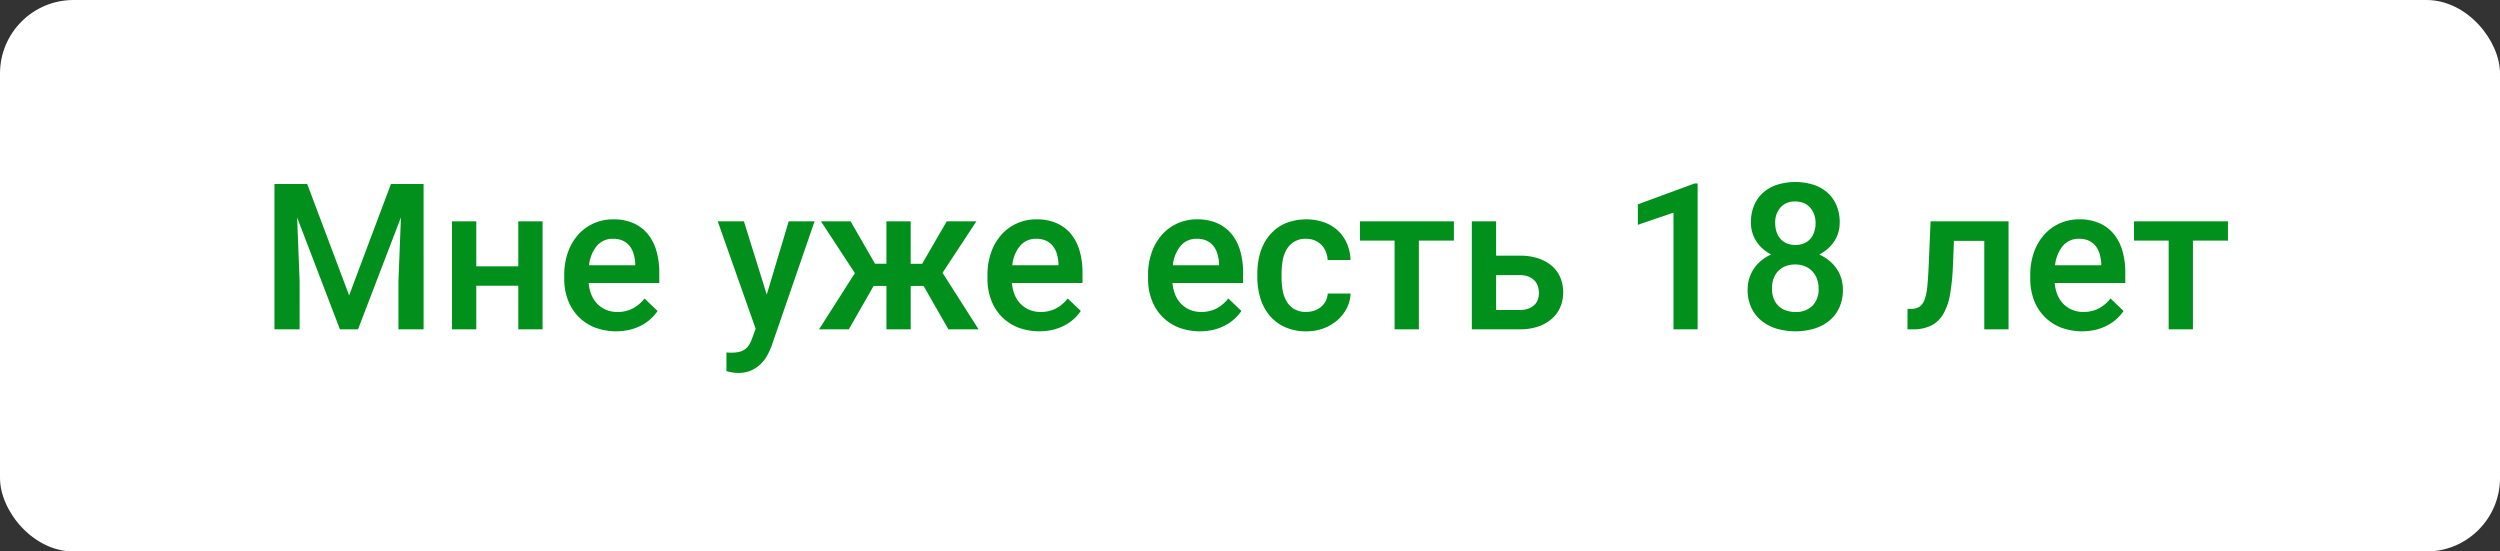
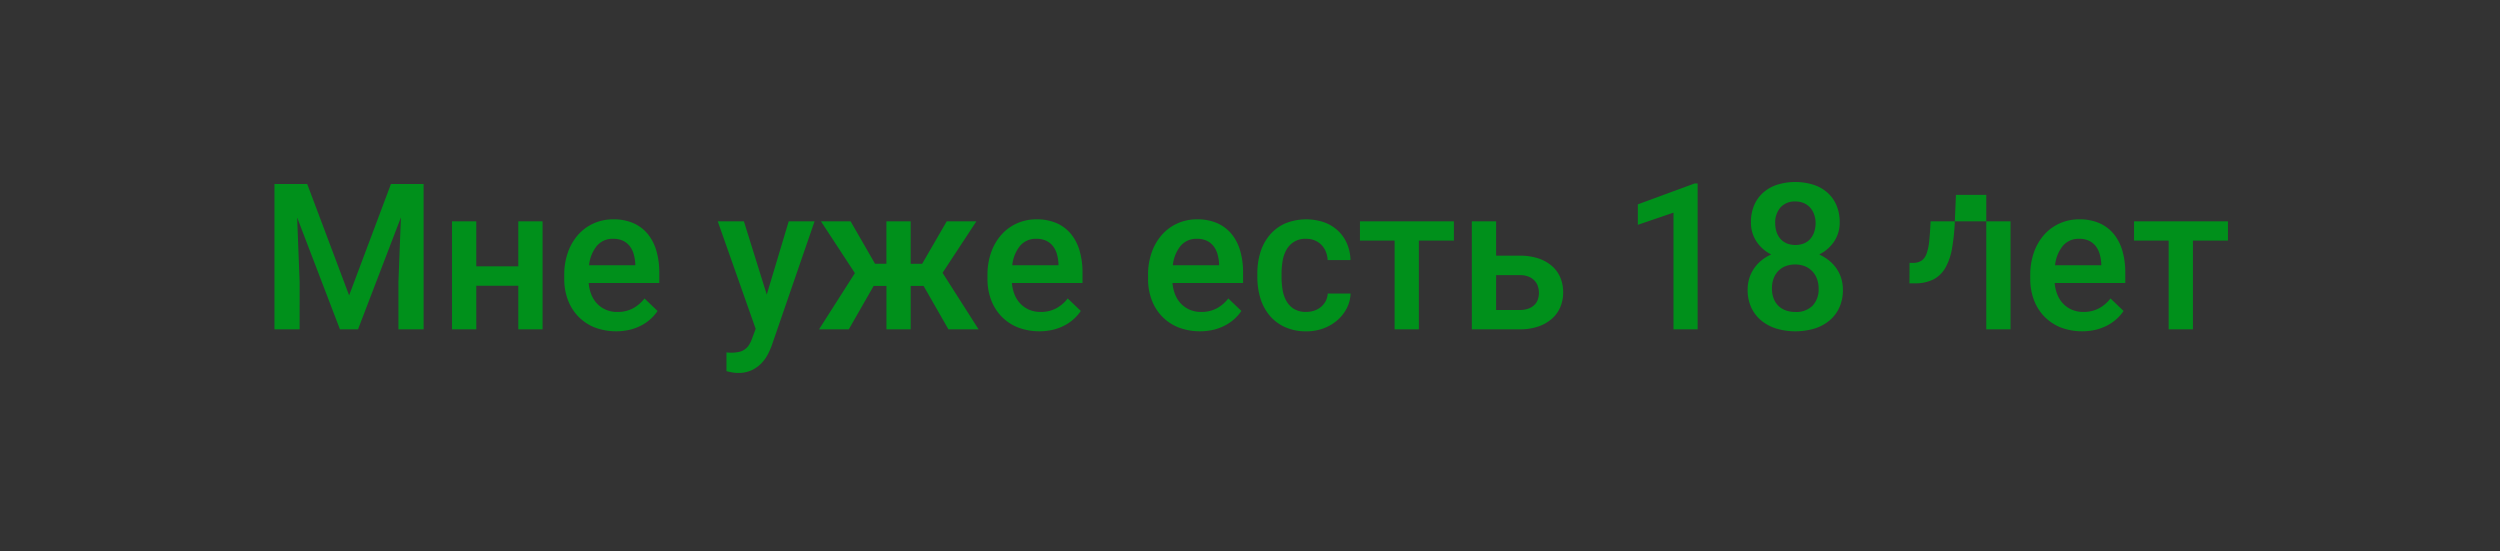
<svg xmlns="http://www.w3.org/2000/svg" width="340" height="75" viewBox="0 0 340 75">
  <rect x="0" y="0" width="340" height="75" fill="#333333" stroke="none" />
  <defs>
    <style>
      .cls-1 {
        fill: #fff;
      }

      .cls-2 {
        fill: #00901b;
        fill-rule: evenodd;
      }
    </style>
  </defs>
-   <rect id="Color_Fill_1" data-name="Color Fill 1" class="cls-1" width="340" height="75" rx="10" ry="10" />
-   <path id="Мне_уже_есть_18_лет" data-name="Мне уже есть 18 лет" class="cls-2" d="M37.327,25.023V44.789h3.421V38.273l-0.339-8.7,5.824,15.217h2.457l5.837-15.231-0.339,8.715v6.516h3.421V25.023H53.169l-5.688,15.15-5.7-15.15H37.327ZM73.789,30.1h-3.3v6.122H64.775V30.1h-3.3V44.789h3.3V38.856h5.715v5.932h3.3V30.1Zm11.96,14.722A7.022,7.022,0,0,0,87.33,44.2a5.954,5.954,0,0,0,1.222-.882,6.039,6.039,0,0,0,.876-1.025l-1.778-1.7a4.98,4.98,0,0,1-1.568,1.344,4.4,4.4,0,0,1-2.124.489,3.854,3.854,0,0,1-1.554-.3,3.644,3.644,0,0,1-1.188-.821,3.863,3.863,0,0,1-.794-1.242,5.27,5.27,0,0,1-.36-1.575h9.6V37.078a10.605,10.605,0,0,0-.38-2.919,6.449,6.449,0,0,0-1.154-2.294,5.244,5.244,0,0,0-1.955-1.5,6.683,6.683,0,0,0-2.783-.536,6.4,6.4,0,0,0-2.613.536,6.222,6.222,0,0,0-2.111,1.52,7.175,7.175,0,0,0-1.412,2.389,9.061,9.061,0,0,0-.516,3.143V37.96a7.941,7.941,0,0,0,.489,2.81,6.532,6.532,0,0,0,1.4,2.253,6.452,6.452,0,0,0,2.213,1.493A8.268,8.268,0,0,0,85.749,44.822Zm-1-12.068a2.53,2.53,0,0,1,.916.747,3.206,3.206,0,0,1,.523,1.072,6.031,6.031,0,0,1,.21,1.256v0.244H80.115a4.925,4.925,0,0,1,1.066-2.647,2.778,2.778,0,0,1,2.192-.95A3.092,3.092,0,0,1,84.751,32.754ZM101.17,30.1H97.613l5.159,14.62L102.3,45.983a4.163,4.163,0,0,1-.435.93,2.129,2.129,0,0,1-1.378.95,4.924,4.924,0,0,1-1.065.1q-0.109,0-.305-0.007a1.823,1.823,0,0,1-.319-0.034v2.552q0.339,0.095.753,0.17a4.7,4.7,0,0,0,.834.075,4.217,4.217,0,0,0,1.847-.373,4.552,4.552,0,0,0,1.31-.93,5.093,5.093,0,0,0,.868-1.2,10.586,10.586,0,0,0,.537-1.2L110.781,30.1h-3.516l-2.987,9.964Zm27.815,14.688h4.1l-4.9-7.684,4.6-7h-4.032l-3.339,5.769h-1.562V30.1h-3.3V35.87h-1.548L115.681,30.1H111.65l4.615,7.045-4.873,7.643h4.045l3.38-5.905h1.738v5.905h3.3V38.883h1.752Zm14.321,0.034a7.005,7.005,0,0,0,1.582-.625,5.992,5.992,0,0,0,2.1-1.907l-1.778-1.7a4.982,4.982,0,0,1-1.568,1.344,4.4,4.4,0,0,1-2.125.489,3.855,3.855,0,0,1-1.554-.3,3.651,3.651,0,0,1-1.188-.821,3.871,3.871,0,0,1-.794-1.242,5.285,5.285,0,0,1-.36-1.575h9.6V37.078a10.613,10.613,0,0,0-.38-2.919,6.454,6.454,0,0,0-1.154-2.294,5.241,5.241,0,0,0-1.955-1.5,6.682,6.682,0,0,0-2.783-.536,6.4,6.4,0,0,0-2.613.536,6.231,6.231,0,0,0-2.111,1.52,7.183,7.183,0,0,0-1.412,2.389,9.064,9.064,0,0,0-.515,3.143V37.96a7.956,7.956,0,0,0,.488,2.81,6.528,6.528,0,0,0,1.4,2.253,6.444,6.444,0,0,0,2.212,1.493A8.267,8.267,0,0,0,143.306,44.822Zm-1-12.068a2.537,2.537,0,0,1,.916.747,3.226,3.226,0,0,1,.523,1.072,6.017,6.017,0,0,1,.21,1.256v0.244h-6.285a4.931,4.931,0,0,1,1.065-2.647,2.78,2.78,0,0,1,2.193-.95A3.094,3.094,0,0,1,142.309,32.754Zm22.839,12.068a7.005,7.005,0,0,0,1.582-.625,5.992,5.992,0,0,0,2.1-1.907l-1.778-1.7a4.982,4.982,0,0,1-1.568,1.344,4.4,4.4,0,0,1-2.125.489,3.855,3.855,0,0,1-1.554-.3,3.651,3.651,0,0,1-1.188-.821,3.871,3.871,0,0,1-.794-1.242,5.316,5.316,0,0,1-.36-1.575h9.6V37.078a10.613,10.613,0,0,0-.38-2.919,6.454,6.454,0,0,0-1.154-2.294,5.241,5.241,0,0,0-1.955-1.5,6.682,6.682,0,0,0-2.783-.536,6.4,6.4,0,0,0-2.613.536,6.231,6.231,0,0,0-2.111,1.52,7.165,7.165,0,0,0-1.411,2.389,9.04,9.04,0,0,0-.516,3.143V37.96a7.956,7.956,0,0,0,.488,2.81,6.528,6.528,0,0,0,1.4,2.253,6.444,6.444,0,0,0,2.212,1.493A8.267,8.267,0,0,0,165.148,44.822Zm-1-12.068a2.529,2.529,0,0,1,.916.747,3.226,3.226,0,0,1,.523,1.072,6.017,6.017,0,0,1,.21,1.256v0.244h-6.285a4.931,4.931,0,0,1,1.065-2.647,2.78,2.78,0,0,1,2.193-.95A3.094,3.094,0,0,1,164.151,32.754Zm11.837,9.265a3.018,3.018,0,0,1-1.025-1.072,4.547,4.547,0,0,1-.523-1.514,10.513,10.513,0,0,1-.142-1.744V37.214a10.473,10.473,0,0,1,.142-1.724,4.553,4.553,0,0,1,.523-1.52,2.882,2.882,0,0,1,2.688-1.493,2.957,2.957,0,0,1,1.194.231,2.736,2.736,0,0,1,.9.624,2.859,2.859,0,0,1,.584.923,3.455,3.455,0,0,1,.238,1.113h3.108a6.093,6.093,0,0,0-.482-2.24,5.22,5.22,0,0,0-1.221-1.751,5.515,5.515,0,0,0-1.874-1.14,7.582,7.582,0,0,0-5.369.177,5.9,5.9,0,0,0-2.083,1.6,6.714,6.714,0,0,0-1.243,2.355A9.8,9.8,0,0,0,171,37.214v0.475a9.8,9.8,0,0,0,.407,2.851,6.644,6.644,0,0,0,1.243,2.349,5.908,5.908,0,0,0,2.09,1.588,6.946,6.946,0,0,0,2.953.584,6.51,6.51,0,0,0,2.294-.4,6.106,6.106,0,0,0,1.88-1.1,5.453,5.453,0,0,0,1.29-1.636,4.706,4.706,0,0,0,.522-2H180.57a2.454,2.454,0,0,1-.265,1,2.622,2.622,0,0,1-.625.794,2.8,2.8,0,0,1-.909.516,3.366,3.366,0,0,1-1.12.183A3.069,3.069,0,0,1,175.988,42.019ZM197.728,30.1H184.954v2.62h4.711V44.789h3.3V32.72h4.765V30.1Zm5.742,0h-3.3V44.789h6.516a7.592,7.592,0,0,0,2.525-.387,5.484,5.484,0,0,0,1.853-1.059,4.4,4.4,0,0,0,1.14-1.588,5.059,5.059,0,0,0,.387-1.989,5.129,5.129,0,0,0-.387-2.016,4.277,4.277,0,0,0-1.14-1.575,5.441,5.441,0,0,0-1.853-1.032,7.847,7.847,0,0,0-2.525-.373H203.47V30.1Zm3.218,7.317a3.116,3.116,0,0,1,1.215.21,2.3,2.3,0,0,1,.807.55,2.017,2.017,0,0,1,.448.774,2.928,2.928,0,0,1,.136.882,2.8,2.8,0,0,1-.136.869,1.856,1.856,0,0,1-.448.74,2.293,2.293,0,0,1-.807.516,3.3,3.3,0,0,1-1.215.2H203.47V37.417h3.218Zm24.19-12.462h-0.421l-7.71,2.837v2.783l4.846-1.656V44.789h3.285V24.956Zm18.869,2.939a4.8,4.8,0,0,0-1.249-1.724,5.394,5.394,0,0,0-1.914-1.059,8.364,8.364,0,0,0-4.853,0,5.405,5.405,0,0,0-1.907,1.059,4.815,4.815,0,0,0-1.249,1.724,5.79,5.79,0,0,0-.448,2.342,4.627,4.627,0,0,0,.74,2.586,5.146,5.146,0,0,0,2.016,1.785,5.814,5.814,0,0,0-1.33.814,5.141,5.141,0,0,0-1.012,1.1,5.012,5.012,0,0,0-.638,1.337,5.21,5.21,0,0,0-.224,1.541,5.649,5.649,0,0,0,.5,2.437,5.03,5.03,0,0,0,1.371,1.771,5.992,5.992,0,0,0,2.056,1.086,9.166,9.166,0,0,0,5.132,0,5.922,5.922,0,0,0,2.049-1.086,5,5,0,0,0,1.358-1.771,5.724,5.724,0,0,0,.489-2.437,5.21,5.21,0,0,0-.224-1.541,4.911,4.911,0,0,0-.645-1.337,5.187,5.187,0,0,0-1.018-1.093,6.4,6.4,0,0,0-1.331-.821,5.181,5.181,0,0,0,2.037-1.785,4.6,4.6,0,0,0,.746-2.586A5.79,5.79,0,0,0,249.747,27.895ZM246.5,41.585a3.131,3.131,0,0,1-2.328.842,3.813,3.813,0,0,1-1.324-.217,2.733,2.733,0,0,1-1-.631,2.8,2.8,0,0,1-.638-1,3.756,3.756,0,0,1-.224-1.337A3.828,3.828,0,0,1,241.2,37.9a2.977,2.977,0,0,1,.631-1.032,2.819,2.819,0,0,1,.991-0.665,3.751,3.751,0,0,1,2.627,0,2.873,2.873,0,0,1,1,.665A3.007,3.007,0,0,1,247.1,37.9a3.716,3.716,0,0,1,.231,1.337A3.188,3.188,0,0,1,246.5,41.585Zm0.224-10.012a2.667,2.667,0,0,1-.543.937,2.378,2.378,0,0,1-.862.6,3.232,3.232,0,0,1-2.294,0,2.378,2.378,0,0,1-.862-0.6,2.652,2.652,0,0,1-.543-0.937,3.692,3.692,0,0,1-.19-1.215,3.067,3.067,0,0,1,.733-2.165,2.583,2.583,0,0,1,2-.794,2.913,2.913,0,0,1,1.141.217,2.406,2.406,0,0,1,.869.611,2.832,2.832,0,0,1,.549.937,3.488,3.488,0,0,1,.2,1.195A3.692,3.692,0,0,1,246.72,31.573ZM262.562,30.1l-0.271,6.258q-0.069,1.521-.177,2.593a7.489,7.489,0,0,1-.353,1.751,2,2,0,0,1-.685.991,1.971,1.971,0,0,1-1.161.312h-0.489l-0.013,2.783h0.706a5.486,5.486,0,0,0,2.558-.529,4.041,4.041,0,0,0,1.629-1.588,8.063,8.063,0,0,0,.9-2.64,28.075,28.075,0,0,0,.38-3.672l0.15-3.6h4.126V44.789h3.3V30.1h-10.6Zm22.562,14.722a7.016,7.016,0,0,0,1.581-.625,5.992,5.992,0,0,0,2.1-1.907l-1.778-1.7a4.971,4.971,0,0,1-1.568,1.344,4.4,4.4,0,0,1-2.124.489,3.856,3.856,0,0,1-1.555-.3,3.636,3.636,0,0,1-1.187-.821,3.874,3.874,0,0,1-.795-1.242,5.285,5.285,0,0,1-.359-1.575h9.6V37.078a10.613,10.613,0,0,0-.38-2.919,6.438,6.438,0,0,0-1.154-2.294,5.241,5.241,0,0,0-1.955-1.5,6.682,6.682,0,0,0-2.783-.536,6.4,6.4,0,0,0-2.613.536,6.231,6.231,0,0,0-2.111,1.52,7.165,7.165,0,0,0-1.411,2.389,9.064,9.064,0,0,0-.516,3.143V37.96a7.956,7.956,0,0,0,.488,2.81,6.528,6.528,0,0,0,1.4,2.253,6.454,6.454,0,0,0,2.212,1.493A8.271,8.271,0,0,0,285.124,44.822Zm-1-12.068a2.529,2.529,0,0,1,.916.747,3.226,3.226,0,0,1,.523,1.072,6.017,6.017,0,0,1,.21,1.256v0.244H279.49a4.924,4.924,0,0,1,1.066-2.647,2.777,2.777,0,0,1,2.192-.95A3.094,3.094,0,0,1,284.126,32.754ZM303,30.1H290.228v2.62h4.71V44.789h3.3V32.72H303V30.1Z" />
+   <path id="Мне_уже_есть_18_лет" data-name="Мне уже есть 18 лет" class="cls-2" d="M37.327,25.023V44.789h3.421V38.273l-0.339-8.7,5.824,15.217h2.457l5.837-15.231-0.339,8.715v6.516h3.421V25.023H53.169l-5.688,15.15-5.7-15.15H37.327ZM73.789,30.1h-3.3v6.122H64.775V30.1h-3.3V44.789h3.3V38.856h5.715v5.932h3.3V30.1Zm11.96,14.722A7.022,7.022,0,0,0,87.33,44.2a5.954,5.954,0,0,0,1.222-.882,6.039,6.039,0,0,0,.876-1.025l-1.778-1.7a4.98,4.98,0,0,1-1.568,1.344,4.4,4.4,0,0,1-2.124.489,3.854,3.854,0,0,1-1.554-.3,3.644,3.644,0,0,1-1.188-.821,3.863,3.863,0,0,1-.794-1.242,5.27,5.27,0,0,1-.36-1.575h9.6V37.078a10.605,10.605,0,0,0-.38-2.919,6.449,6.449,0,0,0-1.154-2.294,5.244,5.244,0,0,0-1.955-1.5,6.683,6.683,0,0,0-2.783-.536,6.4,6.4,0,0,0-2.613.536,6.222,6.222,0,0,0-2.111,1.52,7.175,7.175,0,0,0-1.412,2.389,9.061,9.061,0,0,0-.516,3.143V37.96a7.941,7.941,0,0,0,.489,2.81,6.532,6.532,0,0,0,1.4,2.253,6.452,6.452,0,0,0,2.213,1.493A8.268,8.268,0,0,0,85.749,44.822Zm-1-12.068a2.53,2.53,0,0,1,.916.747,3.206,3.206,0,0,1,.523,1.072,6.031,6.031,0,0,1,.21,1.256v0.244H80.115a4.925,4.925,0,0,1,1.066-2.647,2.778,2.778,0,0,1,2.192-.95A3.092,3.092,0,0,1,84.751,32.754ZM101.17,30.1H97.613l5.159,14.62L102.3,45.983a4.163,4.163,0,0,1-.435.93,2.129,2.129,0,0,1-1.378.95,4.924,4.924,0,0,1-1.065.1q-0.109,0-.305-0.007a1.823,1.823,0,0,1-.319-0.034v2.552q0.339,0.095.753,0.17a4.7,4.7,0,0,0,.834.075,4.217,4.217,0,0,0,1.847-.373,4.552,4.552,0,0,0,1.31-.93,5.093,5.093,0,0,0,.868-1.2,10.586,10.586,0,0,0,.537-1.2L110.781,30.1h-3.516l-2.987,9.964Zm27.815,14.688h4.1l-4.9-7.684,4.6-7h-4.032l-3.339,5.769h-1.562V30.1h-3.3V35.87h-1.548L115.681,30.1H111.65l4.615,7.045-4.873,7.643h4.045l3.38-5.905h1.738v5.905h3.3V38.883h1.752Zm14.321,0.034a7.005,7.005,0,0,0,1.582-.625,5.992,5.992,0,0,0,2.1-1.907l-1.778-1.7a4.982,4.982,0,0,1-1.568,1.344,4.4,4.4,0,0,1-2.125.489,3.855,3.855,0,0,1-1.554-.3,3.651,3.651,0,0,1-1.188-.821,3.871,3.871,0,0,1-.794-1.242,5.285,5.285,0,0,1-.36-1.575h9.6V37.078a10.613,10.613,0,0,0-.38-2.919,6.454,6.454,0,0,0-1.154-2.294,5.241,5.241,0,0,0-1.955-1.5,6.682,6.682,0,0,0-2.783-.536,6.4,6.4,0,0,0-2.613.536,6.231,6.231,0,0,0-2.111,1.52,7.183,7.183,0,0,0-1.412,2.389,9.064,9.064,0,0,0-.515,3.143V37.96a7.956,7.956,0,0,0,.488,2.81,6.528,6.528,0,0,0,1.4,2.253,6.444,6.444,0,0,0,2.212,1.493A8.267,8.267,0,0,0,143.306,44.822Zm-1-12.068a2.537,2.537,0,0,1,.916.747,3.226,3.226,0,0,1,.523,1.072,6.017,6.017,0,0,1,.21,1.256v0.244h-6.285a4.931,4.931,0,0,1,1.065-2.647,2.78,2.78,0,0,1,2.193-.95A3.094,3.094,0,0,1,142.309,32.754Zm22.839,12.068a7.005,7.005,0,0,0,1.582-.625,5.992,5.992,0,0,0,2.1-1.907l-1.778-1.7a4.982,4.982,0,0,1-1.568,1.344,4.4,4.4,0,0,1-2.125.489,3.855,3.855,0,0,1-1.554-.3,3.651,3.651,0,0,1-1.188-.821,3.871,3.871,0,0,1-.794-1.242,5.316,5.316,0,0,1-.36-1.575h9.6V37.078a10.613,10.613,0,0,0-.38-2.919,6.454,6.454,0,0,0-1.154-2.294,5.241,5.241,0,0,0-1.955-1.5,6.682,6.682,0,0,0-2.783-.536,6.4,6.4,0,0,0-2.613.536,6.231,6.231,0,0,0-2.111,1.52,7.165,7.165,0,0,0-1.411,2.389,9.04,9.04,0,0,0-.516,3.143V37.96a7.956,7.956,0,0,0,.488,2.81,6.528,6.528,0,0,0,1.4,2.253,6.444,6.444,0,0,0,2.212,1.493A8.267,8.267,0,0,0,165.148,44.822Zm-1-12.068a2.529,2.529,0,0,1,.916.747,3.226,3.226,0,0,1,.523,1.072,6.017,6.017,0,0,1,.21,1.256v0.244h-6.285a4.931,4.931,0,0,1,1.065-2.647,2.78,2.78,0,0,1,2.193-.95A3.094,3.094,0,0,1,164.151,32.754Zm11.837,9.265a3.018,3.018,0,0,1-1.025-1.072,4.547,4.547,0,0,1-.523-1.514,10.513,10.513,0,0,1-.142-1.744V37.214a10.473,10.473,0,0,1,.142-1.724,4.553,4.553,0,0,1,.523-1.52,2.882,2.882,0,0,1,2.688-1.493,2.957,2.957,0,0,1,1.194.231,2.736,2.736,0,0,1,.9.624,2.859,2.859,0,0,1,.584.923,3.455,3.455,0,0,1,.238,1.113h3.108a6.093,6.093,0,0,0-.482-2.24,5.22,5.22,0,0,0-1.221-1.751,5.515,5.515,0,0,0-1.874-1.14,7.582,7.582,0,0,0-5.369.177,5.9,5.9,0,0,0-2.083,1.6,6.714,6.714,0,0,0-1.243,2.355A9.8,9.8,0,0,0,171,37.214v0.475a9.8,9.8,0,0,0,.407,2.851,6.644,6.644,0,0,0,1.243,2.349,5.908,5.908,0,0,0,2.09,1.588,6.946,6.946,0,0,0,2.953.584,6.51,6.51,0,0,0,2.294-.4,6.106,6.106,0,0,0,1.88-1.1,5.453,5.453,0,0,0,1.29-1.636,4.706,4.706,0,0,0,.522-2H180.57a2.454,2.454,0,0,1-.265,1,2.622,2.622,0,0,1-.625.794,2.8,2.8,0,0,1-.909.516,3.366,3.366,0,0,1-1.12.183A3.069,3.069,0,0,1,175.988,42.019ZM197.728,30.1H184.954v2.62h4.711V44.789h3.3V32.72h4.765V30.1Zm5.742,0h-3.3V44.789h6.516a7.592,7.592,0,0,0,2.525-.387,5.484,5.484,0,0,0,1.853-1.059,4.4,4.4,0,0,0,1.14-1.588,5.059,5.059,0,0,0,.387-1.989,5.129,5.129,0,0,0-.387-2.016,4.277,4.277,0,0,0-1.14-1.575,5.441,5.441,0,0,0-1.853-1.032,7.847,7.847,0,0,0-2.525-.373H203.47V30.1Zm3.218,7.317a3.116,3.116,0,0,1,1.215.21,2.3,2.3,0,0,1,.807.55,2.017,2.017,0,0,1,.448.774,2.928,2.928,0,0,1,.136.882,2.8,2.8,0,0,1-.136.869,1.856,1.856,0,0,1-.448.74,2.293,2.293,0,0,1-.807.516,3.3,3.3,0,0,1-1.215.2H203.47V37.417h3.218Zm24.19-12.462h-0.421l-7.71,2.837v2.783l4.846-1.656V44.789h3.285V24.956Zm18.869,2.939a4.8,4.8,0,0,0-1.249-1.724,5.394,5.394,0,0,0-1.914-1.059,8.364,8.364,0,0,0-4.853,0,5.405,5.405,0,0,0-1.907,1.059,4.815,4.815,0,0,0-1.249,1.724,5.79,5.79,0,0,0-.448,2.342,4.627,4.627,0,0,0,.74,2.586,5.146,5.146,0,0,0,2.016,1.785,5.814,5.814,0,0,0-1.33.814,5.141,5.141,0,0,0-1.012,1.1,5.012,5.012,0,0,0-.638,1.337,5.21,5.21,0,0,0-.224,1.541,5.649,5.649,0,0,0,.5,2.437,5.03,5.03,0,0,0,1.371,1.771,5.992,5.992,0,0,0,2.056,1.086,9.166,9.166,0,0,0,5.132,0,5.922,5.922,0,0,0,2.049-1.086,5,5,0,0,0,1.358-1.771,5.724,5.724,0,0,0,.489-2.437,5.21,5.21,0,0,0-.224-1.541,4.911,4.911,0,0,0-.645-1.337,5.187,5.187,0,0,0-1.018-1.093,6.4,6.4,0,0,0-1.331-.821,5.181,5.181,0,0,0,2.037-1.785,4.6,4.6,0,0,0,.746-2.586A5.79,5.79,0,0,0,249.747,27.895ZM246.5,41.585a3.131,3.131,0,0,1-2.328.842,3.813,3.813,0,0,1-1.324-.217,2.733,2.733,0,0,1-1-.631,2.8,2.8,0,0,1-.638-1,3.756,3.756,0,0,1-.224-1.337A3.828,3.828,0,0,1,241.2,37.9a2.977,2.977,0,0,1,.631-1.032,2.819,2.819,0,0,1,.991-0.665,3.751,3.751,0,0,1,2.627,0,2.873,2.873,0,0,1,1,.665A3.007,3.007,0,0,1,247.1,37.9a3.716,3.716,0,0,1,.231,1.337A3.188,3.188,0,0,1,246.5,41.585Zm0.224-10.012a2.667,2.667,0,0,1-.543.937,2.378,2.378,0,0,1-.862.6,3.232,3.232,0,0,1-2.294,0,2.378,2.378,0,0,1-.862-0.6,2.652,2.652,0,0,1-.543-0.937,3.692,3.692,0,0,1-.19-1.215,3.067,3.067,0,0,1,.733-2.165,2.583,2.583,0,0,1,2-.794,2.913,2.913,0,0,1,1.141.217,2.406,2.406,0,0,1,.869.611,2.832,2.832,0,0,1,.549.937,3.488,3.488,0,0,1,.2,1.195A3.692,3.692,0,0,1,246.72,31.573ZM262.562,30.1q-0.069,1.521-.177,2.593a7.489,7.489,0,0,1-.353,1.751,2,2,0,0,1-.685.991,1.971,1.971,0,0,1-1.161.312h-0.489l-0.013,2.783h0.706a5.486,5.486,0,0,0,2.558-.529,4.041,4.041,0,0,0,1.629-1.588,8.063,8.063,0,0,0,.9-2.64,28.075,28.075,0,0,0,.38-3.672l0.15-3.6h4.126V44.789h3.3V30.1h-10.6Zm22.562,14.722a7.016,7.016,0,0,0,1.581-.625,5.992,5.992,0,0,0,2.1-1.907l-1.778-1.7a4.971,4.971,0,0,1-1.568,1.344,4.4,4.4,0,0,1-2.124.489,3.856,3.856,0,0,1-1.555-.3,3.636,3.636,0,0,1-1.187-.821,3.874,3.874,0,0,1-.795-1.242,5.285,5.285,0,0,1-.359-1.575h9.6V37.078a10.613,10.613,0,0,0-.38-2.919,6.438,6.438,0,0,0-1.154-2.294,5.241,5.241,0,0,0-1.955-1.5,6.682,6.682,0,0,0-2.783-.536,6.4,6.4,0,0,0-2.613.536,6.231,6.231,0,0,0-2.111,1.52,7.165,7.165,0,0,0-1.411,2.389,9.064,9.064,0,0,0-.516,3.143V37.96a7.956,7.956,0,0,0,.488,2.81,6.528,6.528,0,0,0,1.4,2.253,6.454,6.454,0,0,0,2.212,1.493A8.271,8.271,0,0,0,285.124,44.822Zm-1-12.068a2.529,2.529,0,0,1,.916.747,3.226,3.226,0,0,1,.523,1.072,6.017,6.017,0,0,1,.21,1.256v0.244H279.49a4.924,4.924,0,0,1,1.066-2.647,2.777,2.777,0,0,1,2.192-.95A3.094,3.094,0,0,1,284.126,32.754ZM303,30.1H290.228v2.62h4.71V44.789h3.3V32.72H303V30.1Z" />
</svg>